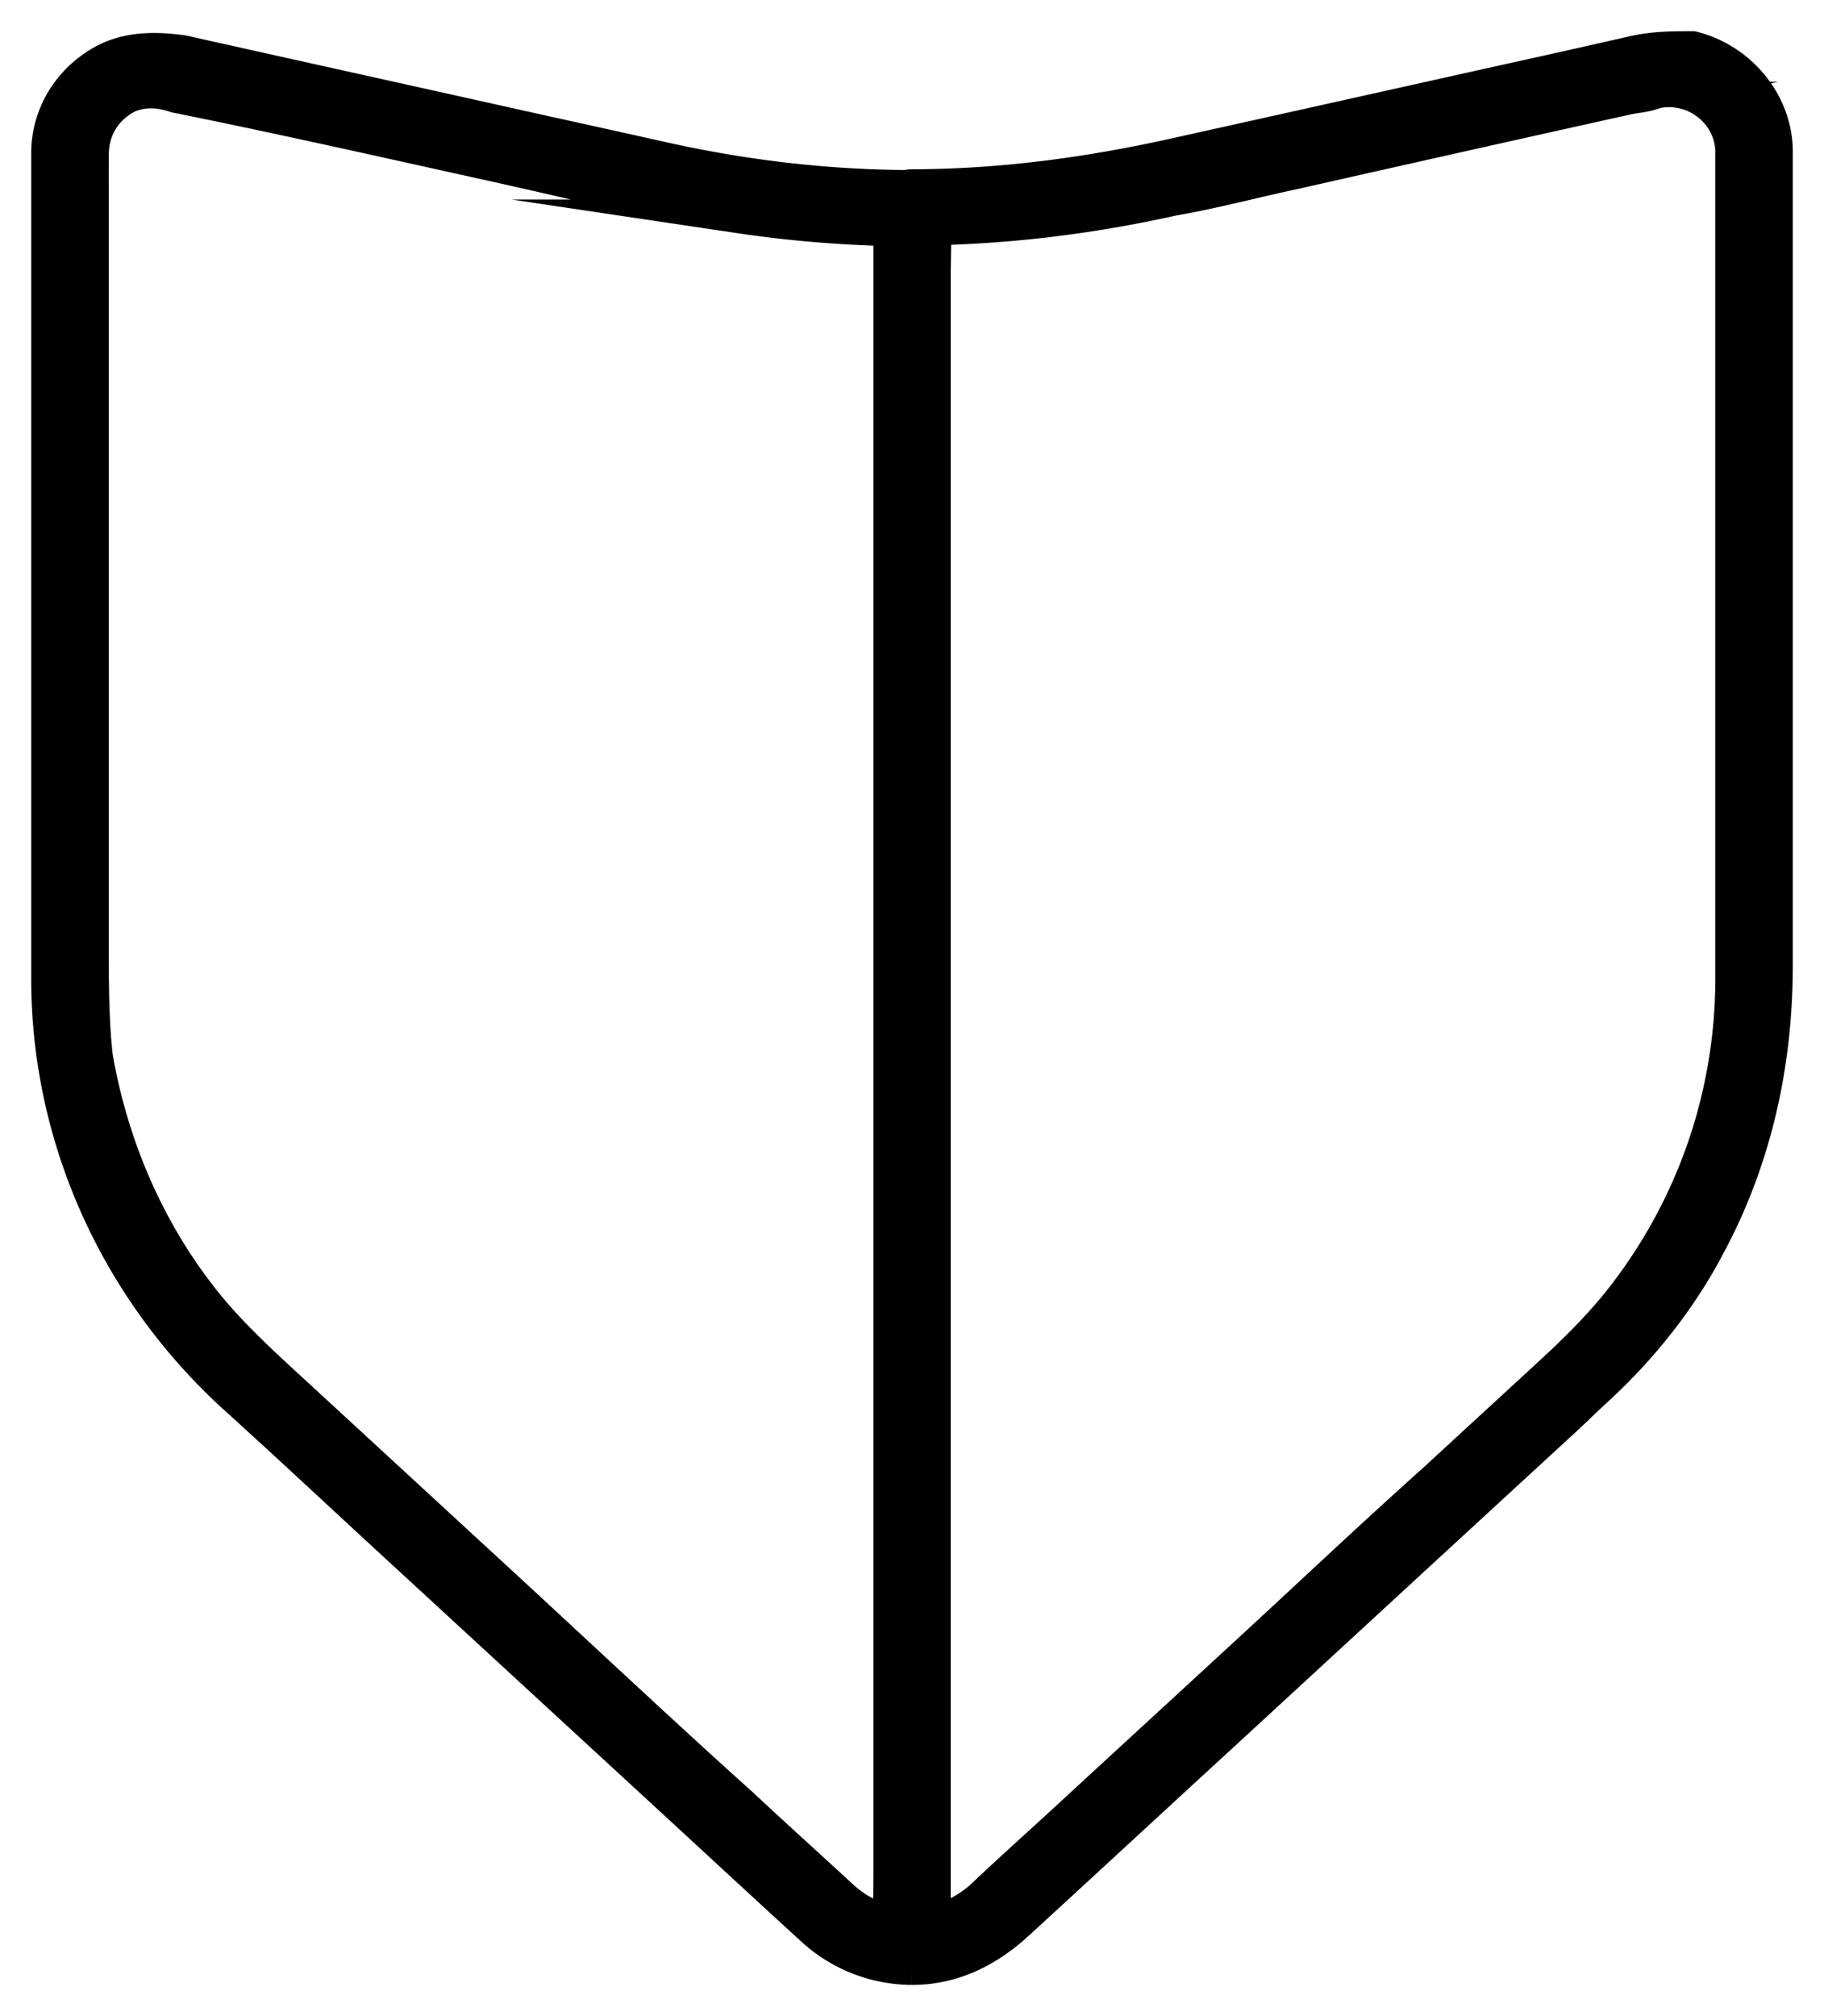
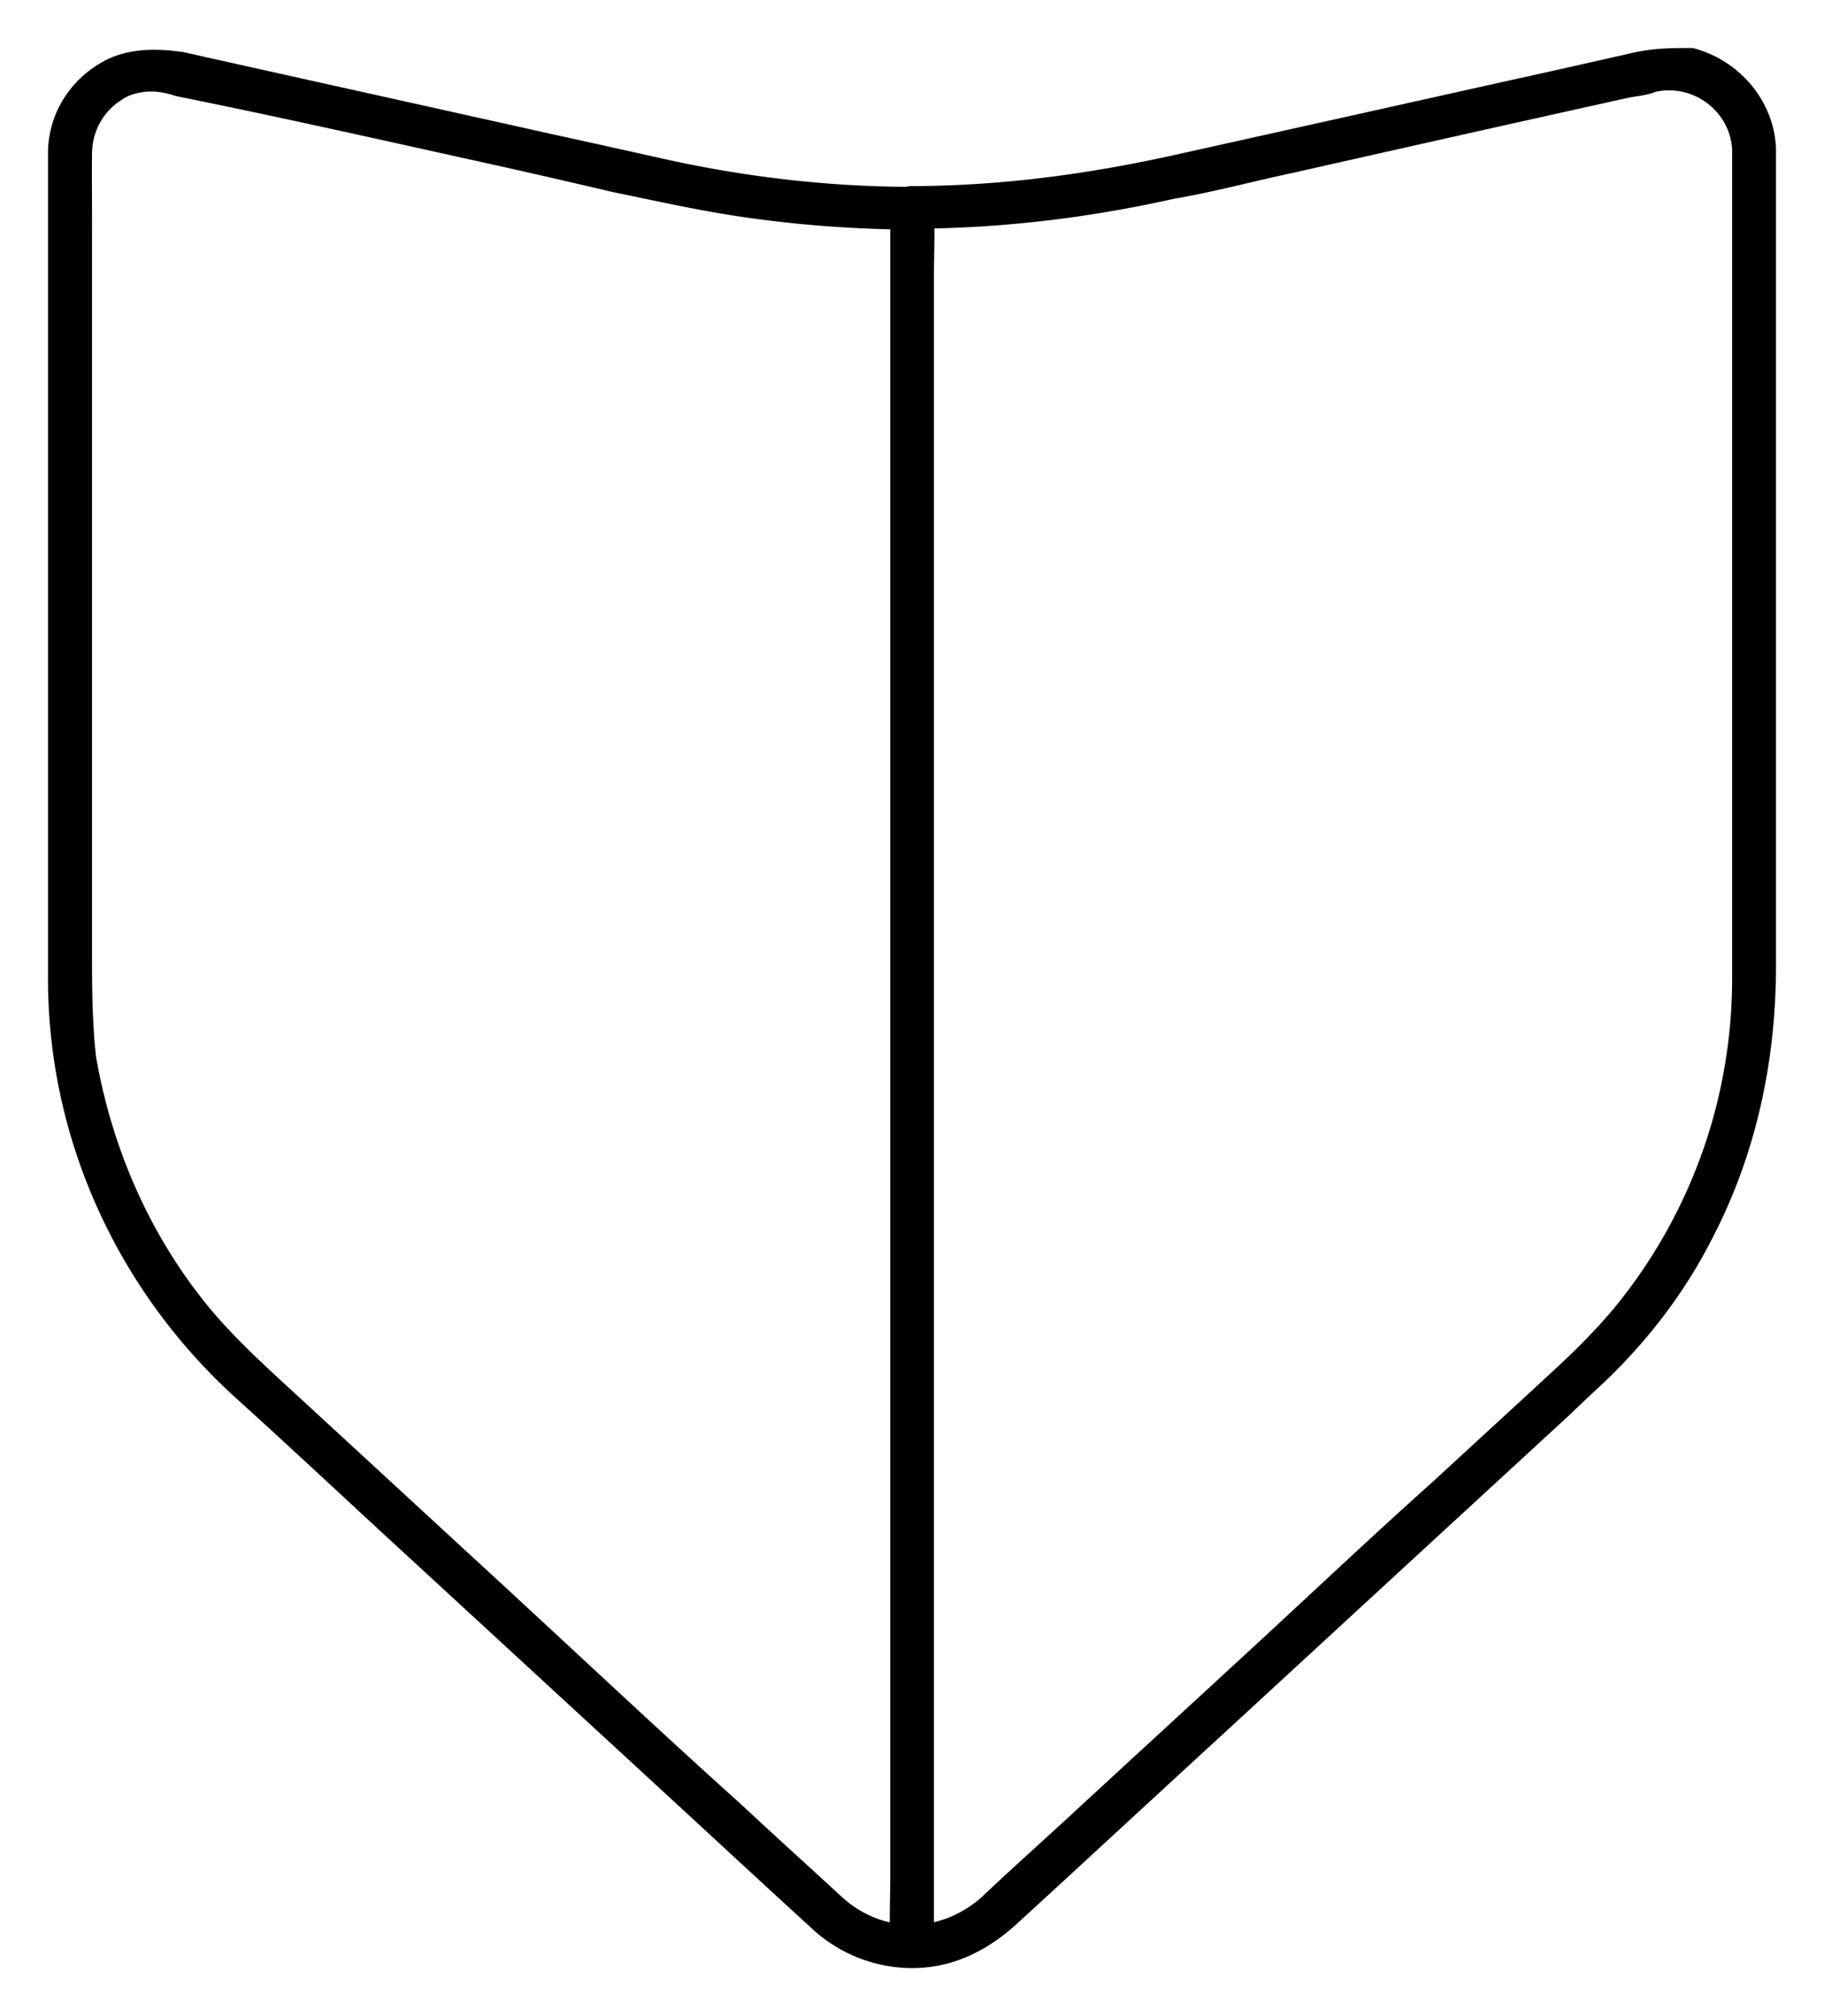
<svg xmlns="http://www.w3.org/2000/svg" width="38" height="42" viewBox="0 0 38 42">
  <g>
    <g>
      <g>
        <path d="M15.383 4.507c-.882-.133-1.75-.329-2.622-.507a204.602 204.602 0 0 0-3.142-.715C7.632 2.845 5.645 2.4 3.659 2 3.32 1.885 3 1.867 2.675 2c-.48.236-.753.689-.758 1.2-.005.423 0 .8 0 1.271V19.877c0 .712.005 1.423.082 2.123.33 1.927 1.138 3.776 2.398 5.287.461.547.978 1.031 1.503 1.516 1.416 1.302 2.832 2.61 4.247 3.912 1.763 1.622 3.526 3.285 5.29 4.871.562.525 1.146 1.054 1.717 1.578.128.116.256.236.383.351.29.267.628.447 1 .532-.001-.327.01-.647.01-.969v-.012-2.978-.004V32v-4.948V27v-5.211-.005-5.209-.004-4.752-.005-3.88-.004-2.636-.005-.512a25.268 25.268 0 0 1-3.165-.27zm1.534 35.67c-1.055-.964-2.105-1.938-3.156-2.906L8.244 32.19C7.11 31.146 6 30.105 4.85 29.065 2.402 26.812 1 23.67 1 20.39v-4.187-7.343-5.294-.374c0-.755.397-1.453 1.06-1.858C2.594 1 3.215 1 3.813 1.084c.247.054.494.112.74.165 2.27.507 4.545 1.009 6.815 1.516.808.177 1.632.36 2.425.537 1.674.374 3.369.578 5.086.59A.435.435 0 0 1 19 3.877c1.859-.005 3.672-.249 5.476-.65 2.298-.51 4.59-1.021 6.888-1.533.89-.195 1.776-.395 2.636-.59C34.438 1 34.84 1 35.264 1 36.278 1.258 37 2.169 37 3.16V20.1c0 2.04-.425 4.018-1.402 5.84C35 27.083 34.164 28.127 33.2 29c-.2.185-.375.359-.562.532l-3.042 2.8-4.11 3.787c-1.138 1.045-2.27 2.09-3.403 3.134l-.877.805c-.612.564-1.338.942-2.206.942a3.077 3.077 0 0 1-2.083-.823zM36.087 3.16c-.014-.809-.777-1.418-1.59-1.249-.22.089-.434.089-.649.142A1678.19 1678.19 0 0 0 27 3.587c-.884.187-1.715.413-2.551.556-1.639.366-3.304.579-4.982.616.002.34-.01.68-.01 1.015V40.043c.35-.08.669-.246.968-.497.575-.546 1.192-1.098 1.786-1.644 1.242-1.147 2.489-2.29 3.731-3.436 1.32-1.214 2.64-2.466 3.96-3.645.822-.76 1.65-1.516 2.471-2.276.452-.418.886-.849 1.279-1.324a10.81 10.81 0 0 0 2.014-3.845 10.9 10.9 0 0 0 .42-3.018v-.872-4.053V10 5.214 3.16z" />
-         <path fill="none" stroke="#000" stroke-miterlimit="20" stroke-width=".7" d="M15.383 4.507c-.882-.133-1.75-.329-2.622-.507a204.602 204.602 0 0 0-3.142-.715C7.632 2.845 5.645 2.4 3.659 2 3.32 1.885 3 1.867 2.675 2c-.48.236-.753.689-.758 1.2-.005.423 0 .8 0 1.271V19.877c0 .712.005 1.423.082 2.123.33 1.927 1.138 3.776 2.398 5.287.461.547.978 1.031 1.503 1.516 1.416 1.302 2.832 2.61 4.247 3.912 1.763 1.622 3.526 3.285 5.29 4.871.562.525 1.146 1.054 1.717 1.578.128.116.256.236.383.351.29.267.628.447 1 .532-.001-.327.01-.647.01-.969v-.012-2.978-.004V32v-4.948V27v-5.211-.005-5.209-.004-4.752-.005-3.88-.004-2.636-.005-.512a25.268 25.268 0 0 1-3.165-.27zm1.534 35.67c-1.055-.964-2.105-1.938-3.156-2.906L8.244 32.19C7.11 31.146 6 30.105 4.85 29.065 2.402 26.812 1 23.67 1 20.39v-4.187-7.343-5.294-.374c0-.755.397-1.453 1.06-1.858C2.594 1 3.215 1 3.813 1.084c.247.054.494.112.74.165 2.27.507 4.545 1.009 6.815 1.516.808.177 1.632.36 2.425.537 1.674.374 3.369.578 5.086.59A.435.435 0 0 1 19 3.877c1.859-.005 3.672-.249 5.476-.65 2.298-.51 4.59-1.021 6.888-1.533.89-.195 1.776-.395 2.636-.59C34.438 1 34.84 1 35.264 1 36.278 1.258 37 2.169 37 3.16V20.1c0 2.04-.425 4.018-1.402 5.84C35 27.083 34.164 28.127 33.2 29c-.2.185-.375.359-.562.532l-3.042 2.8-4.11 3.787c-1.138 1.045-2.27 2.09-3.403 3.134l-.877.805c-.612.564-1.338.942-2.206.942a3.077 3.077 0 0 1-2.083-.823zM36.087 3.16c-.014-.809-.777-1.418-1.59-1.249-.22.089-.434.089-.649.142A1678.19 1678.19 0 0 0 27 3.587c-.884.187-1.715.413-2.551.556-1.639.366-3.304.579-4.982.616.002.34-.01.68-.01 1.015V40.043c.35-.08.669-.246.968-.497.575-.546 1.192-1.098 1.786-1.644 1.242-1.147 2.489-2.29 3.731-3.436 1.32-1.214 2.64-2.466 3.96-3.645.822-.76 1.65-1.516 2.471-2.276.452-.418.886-.849 1.279-1.324a10.81 10.81 0 0 0 2.014-3.845 10.9 10.9 0 0 0 .42-3.018v-.872-4.053V10 5.214 3.16z" />
      </g>
    </g>
  </g>
</svg>